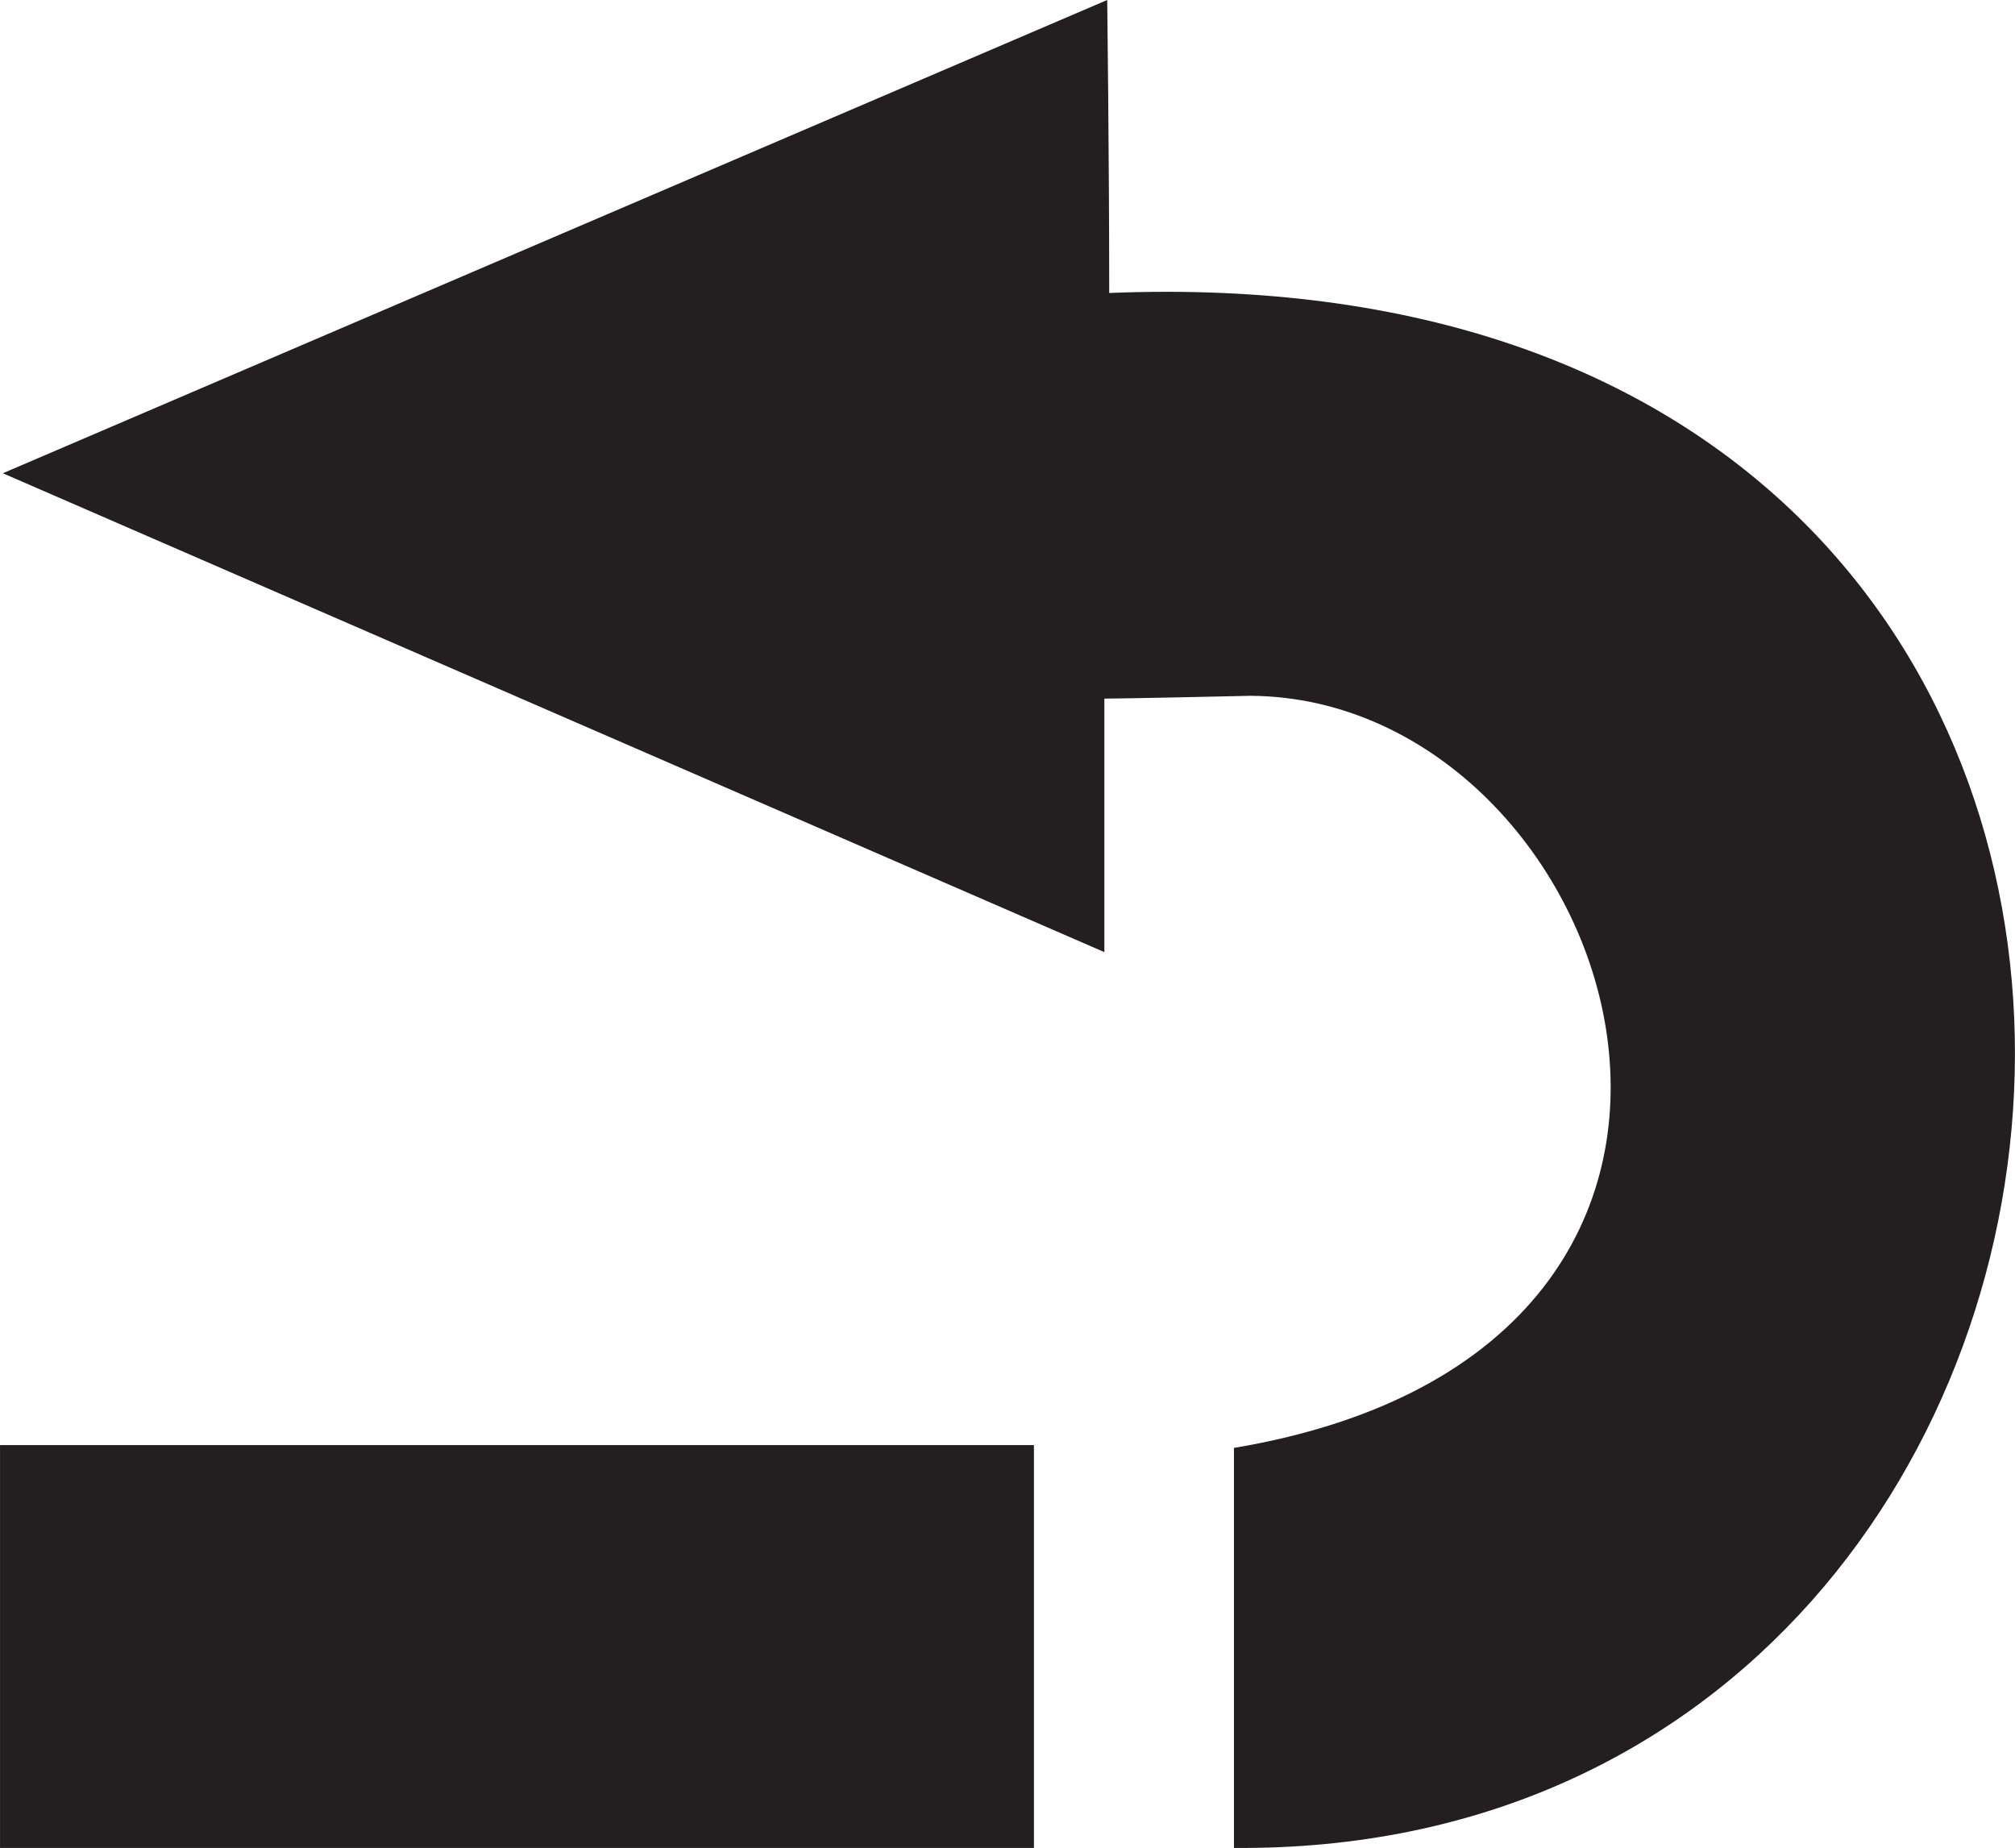
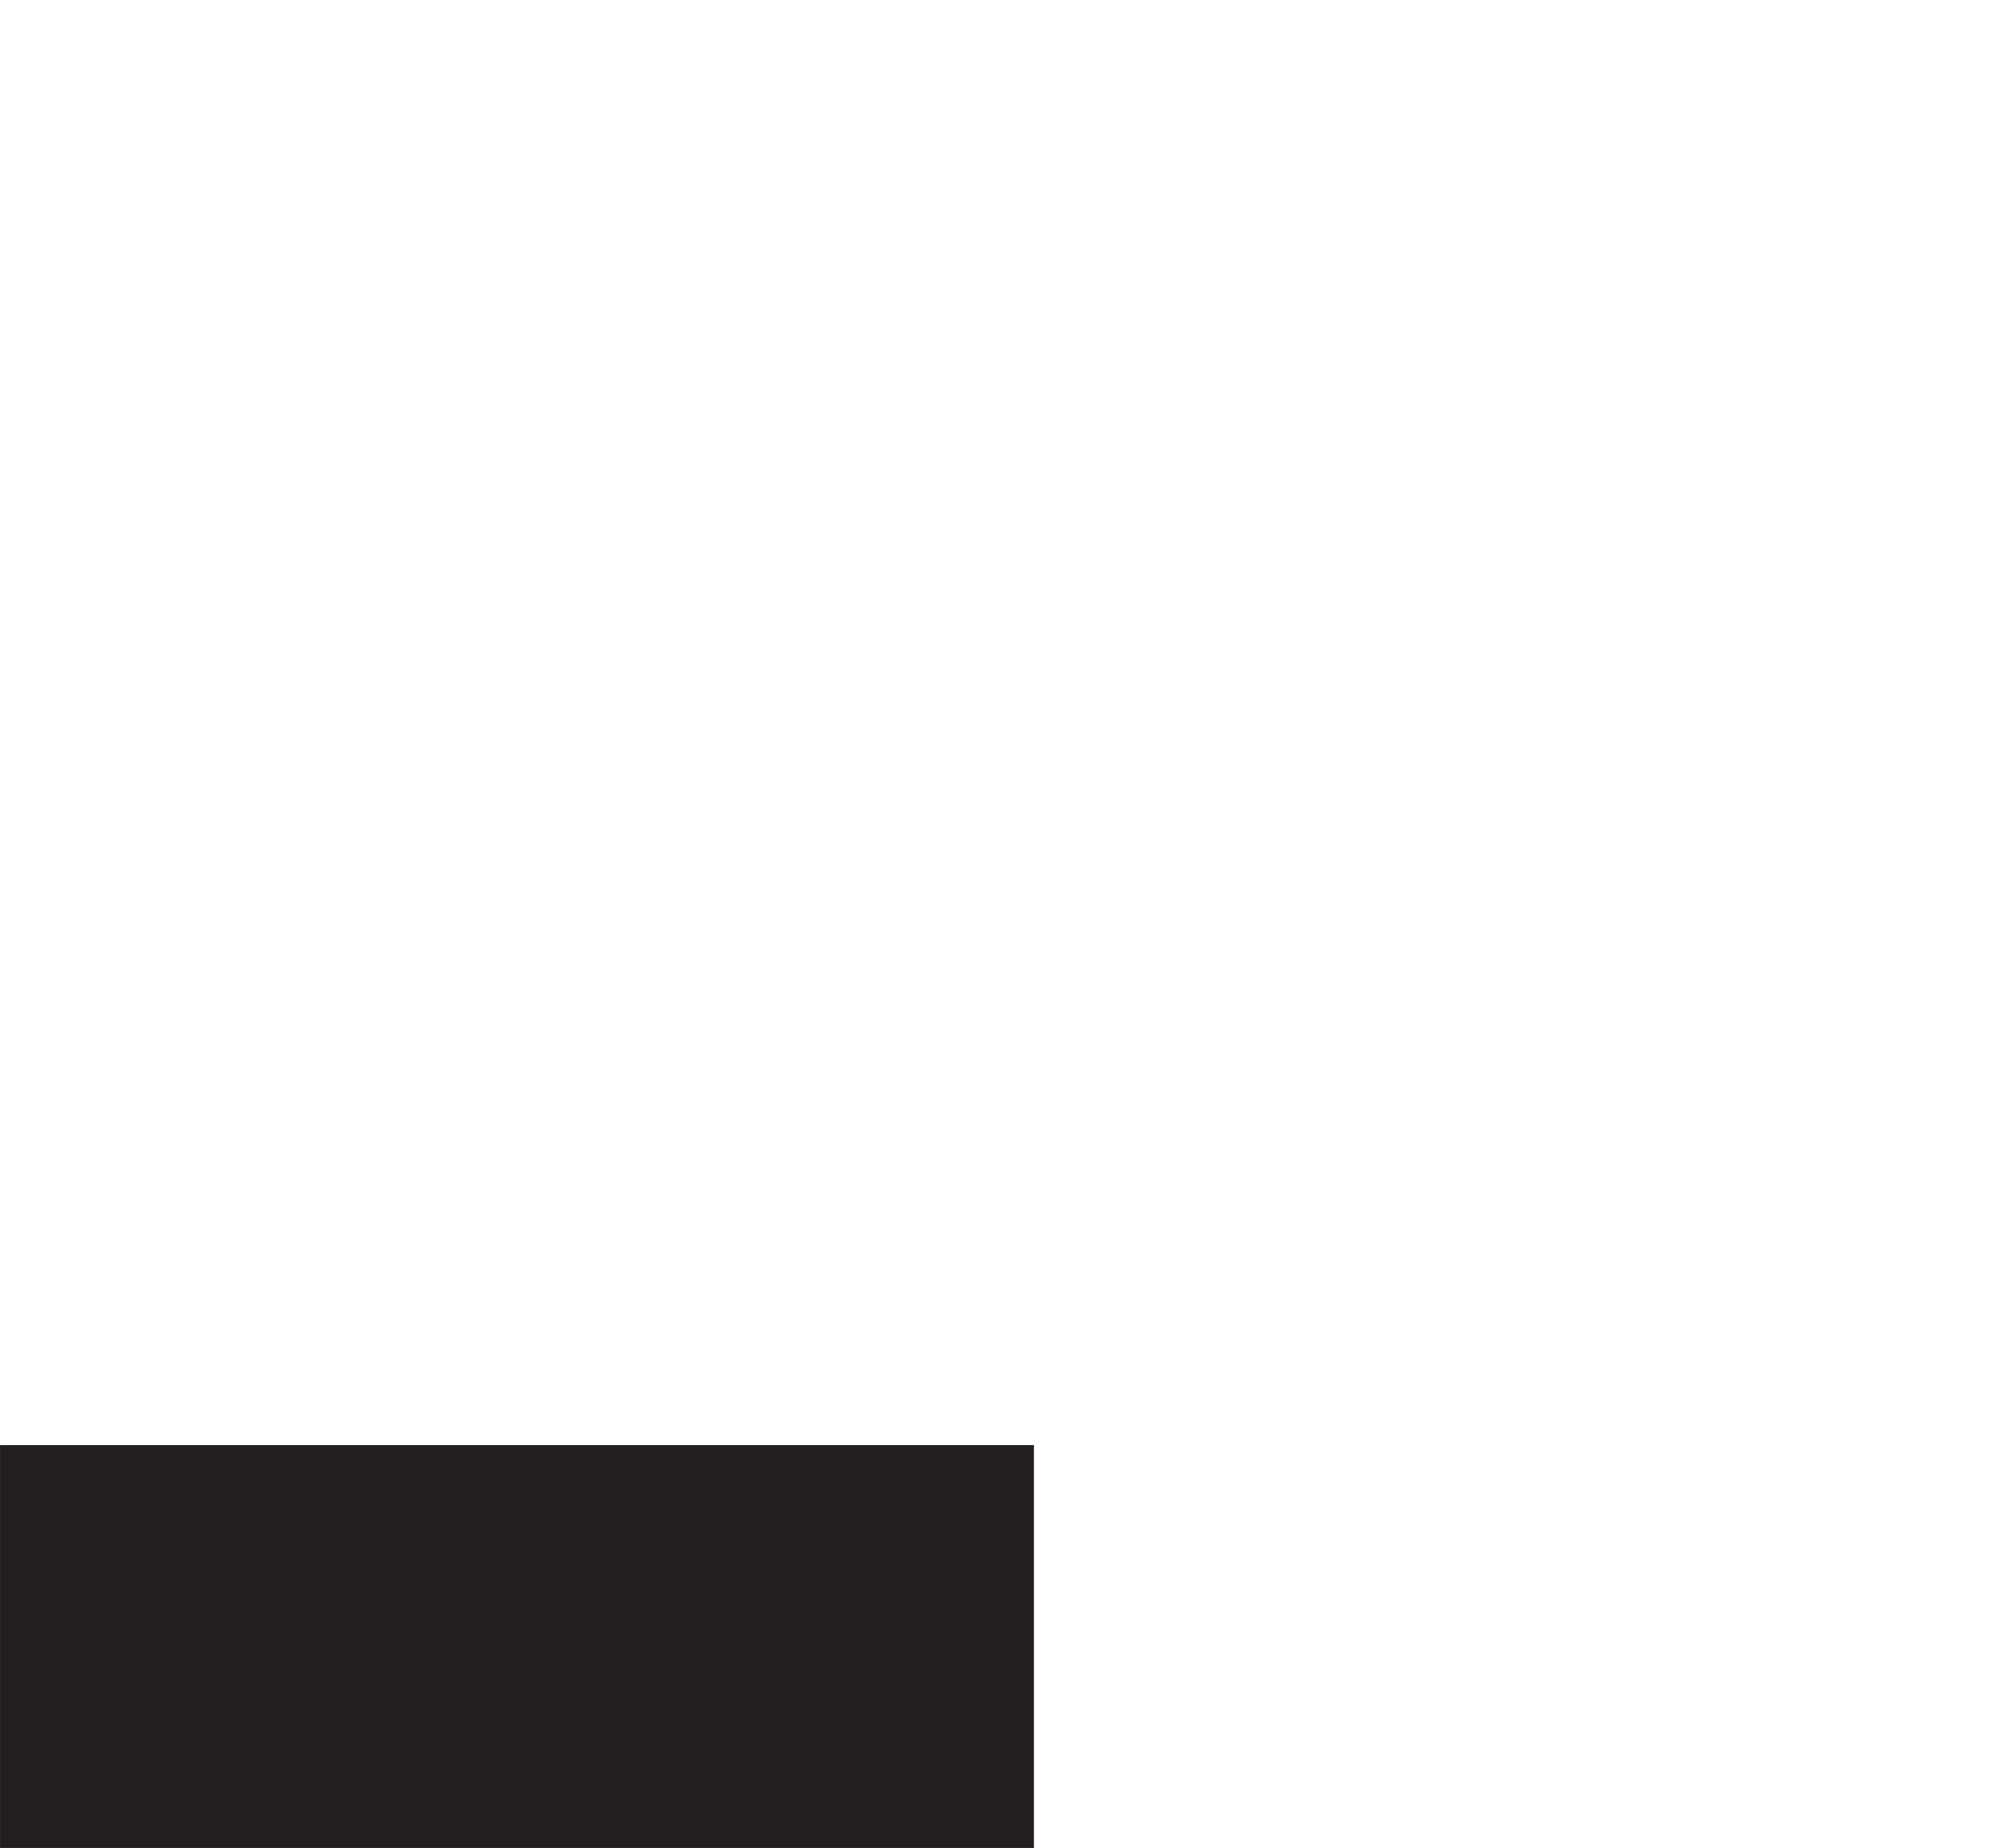
<svg xmlns="http://www.w3.org/2000/svg" version="1.1" id="Layer_1" x="0px" y="0px" width="78.502px" height="72px" viewBox="0 0 78.502 72" enable-background="new 0 0 78.502 72" xml:space="preserve">
  <g>
-     <path fill="#231F20" d="M43.135,0L0.111,18.439l42.914,18.658V27.22c0,0,0.769,0,5.708-0.11   c14.377,0.11,22.828,25.354-0.659,29.304c0,4.172,0,12.621,0,15.585c38.854,0.33,43.902-62.56-4.86-60.584   C43.214,6.147,43.135,0,43.135,0z" />
    <rect x="0.001" y="56.304" fill="#231F20" width="40.28" height="15.695" />
  </g>
</svg>